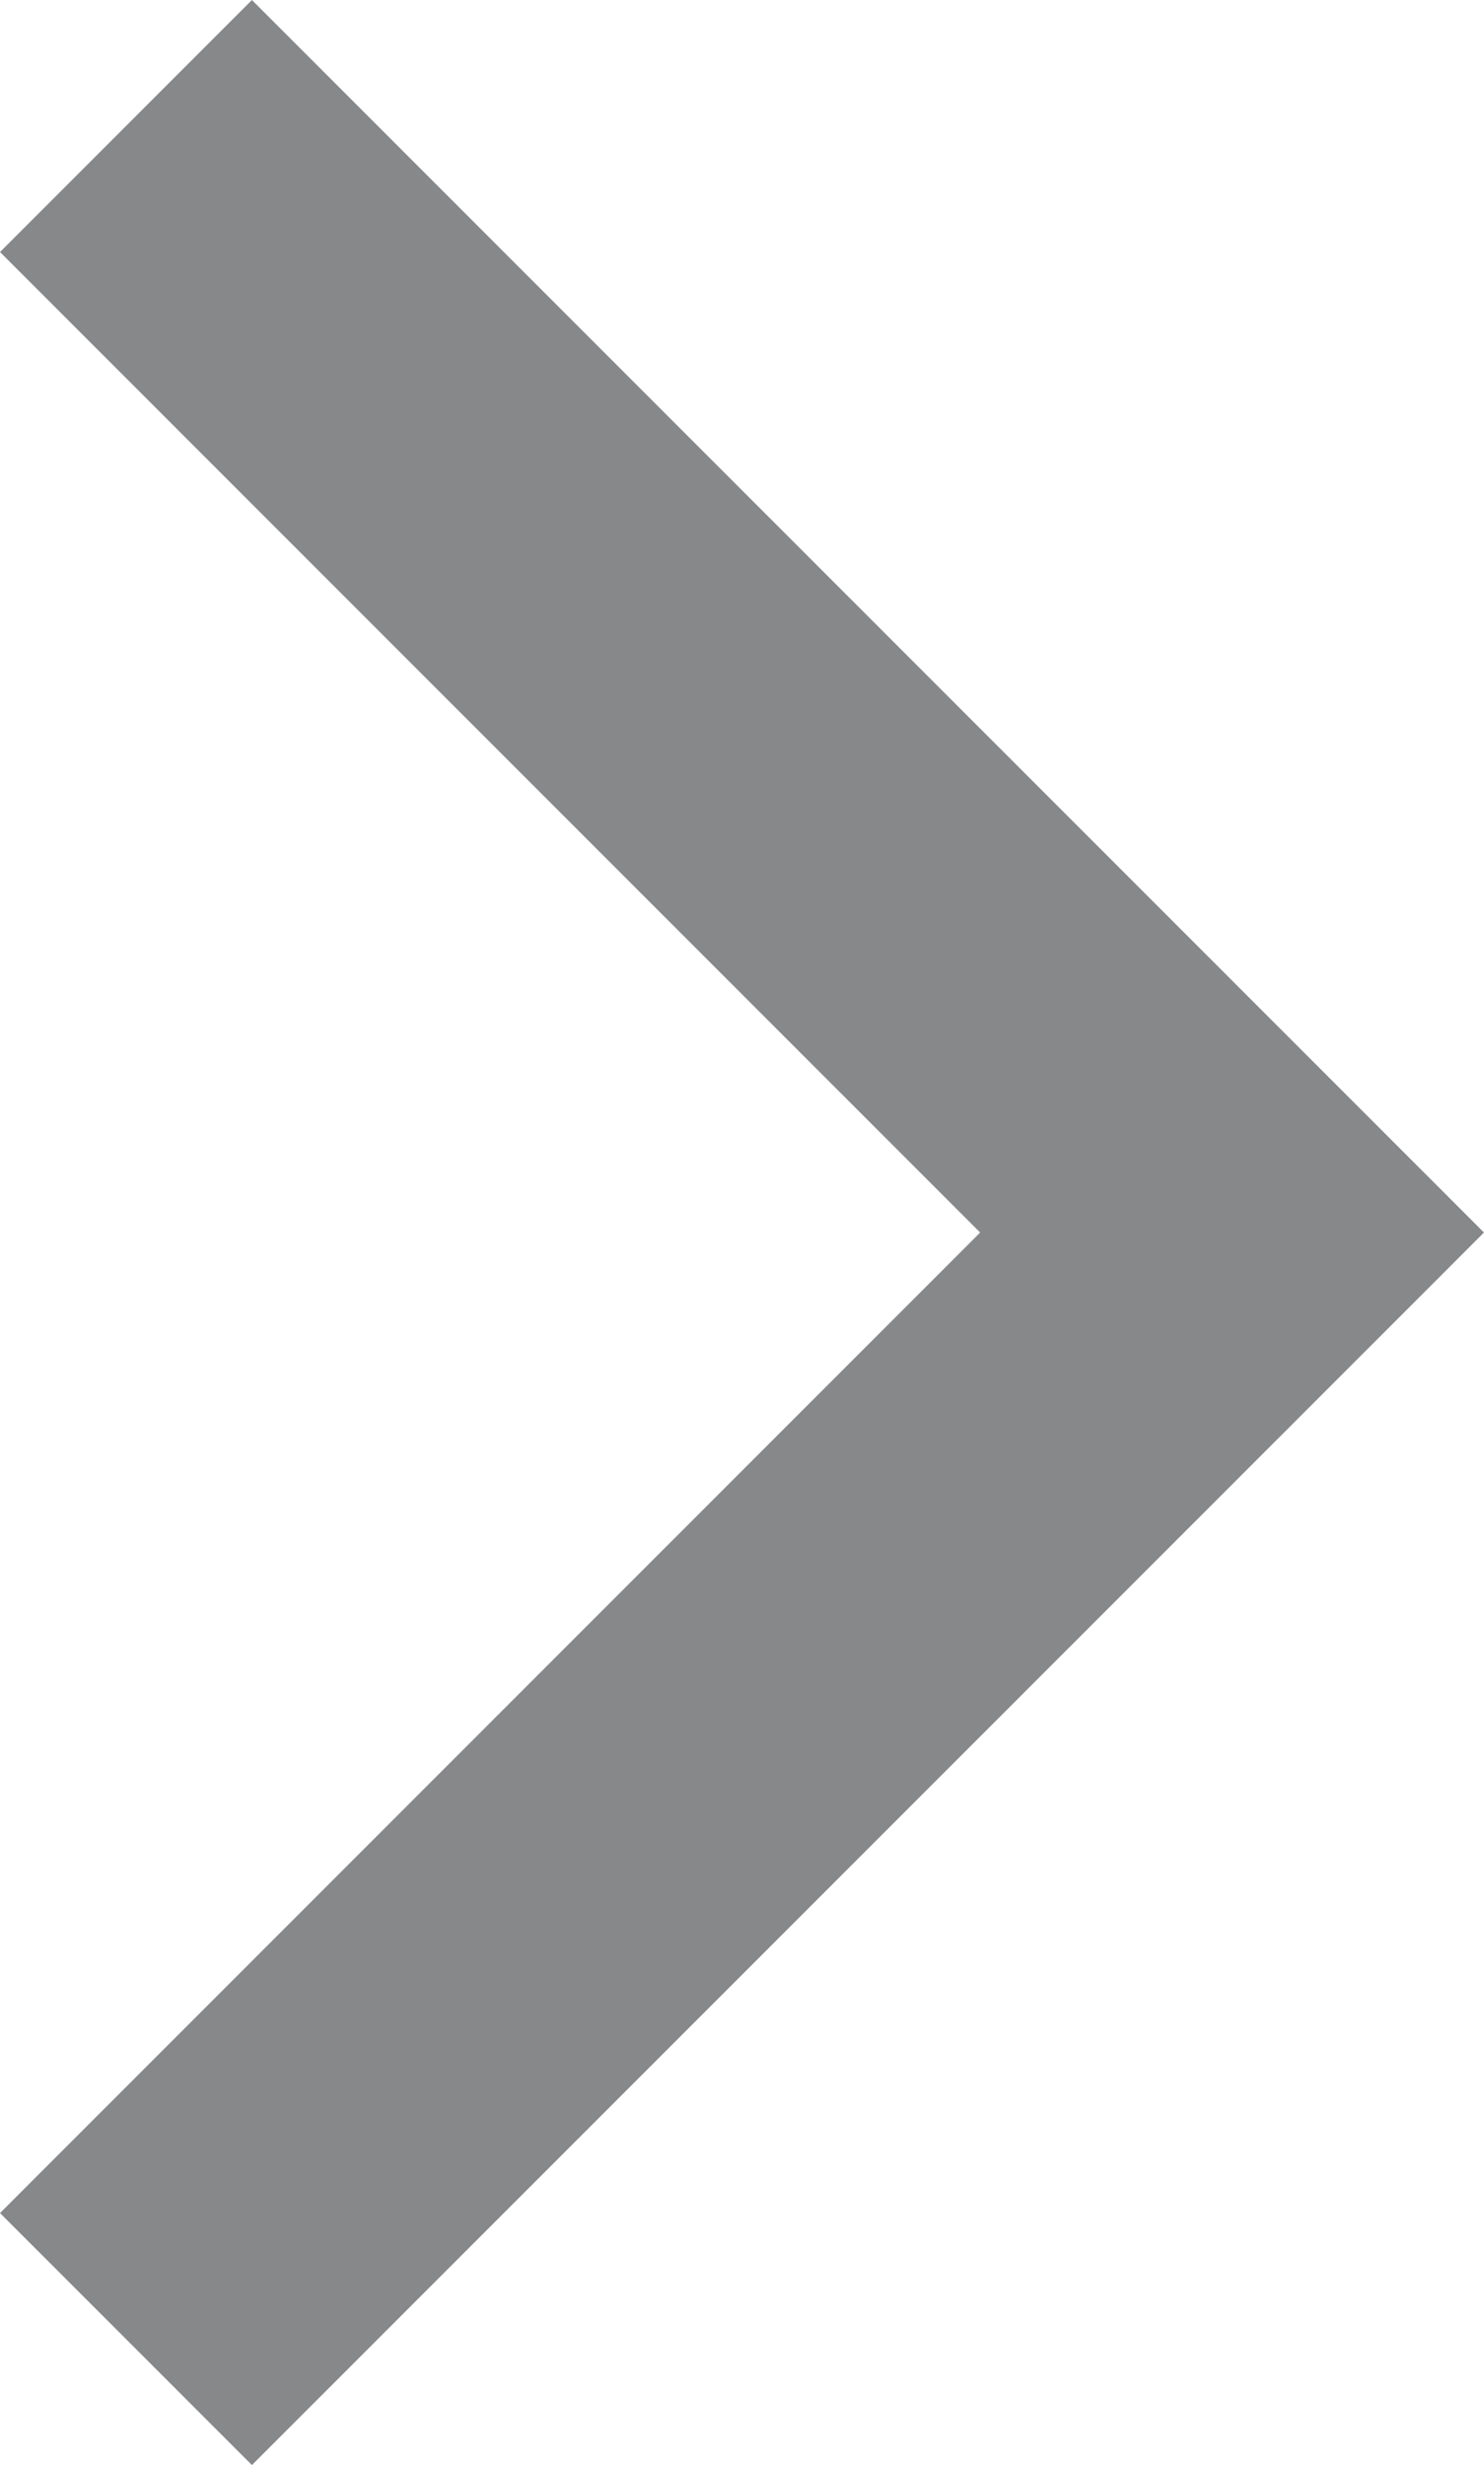
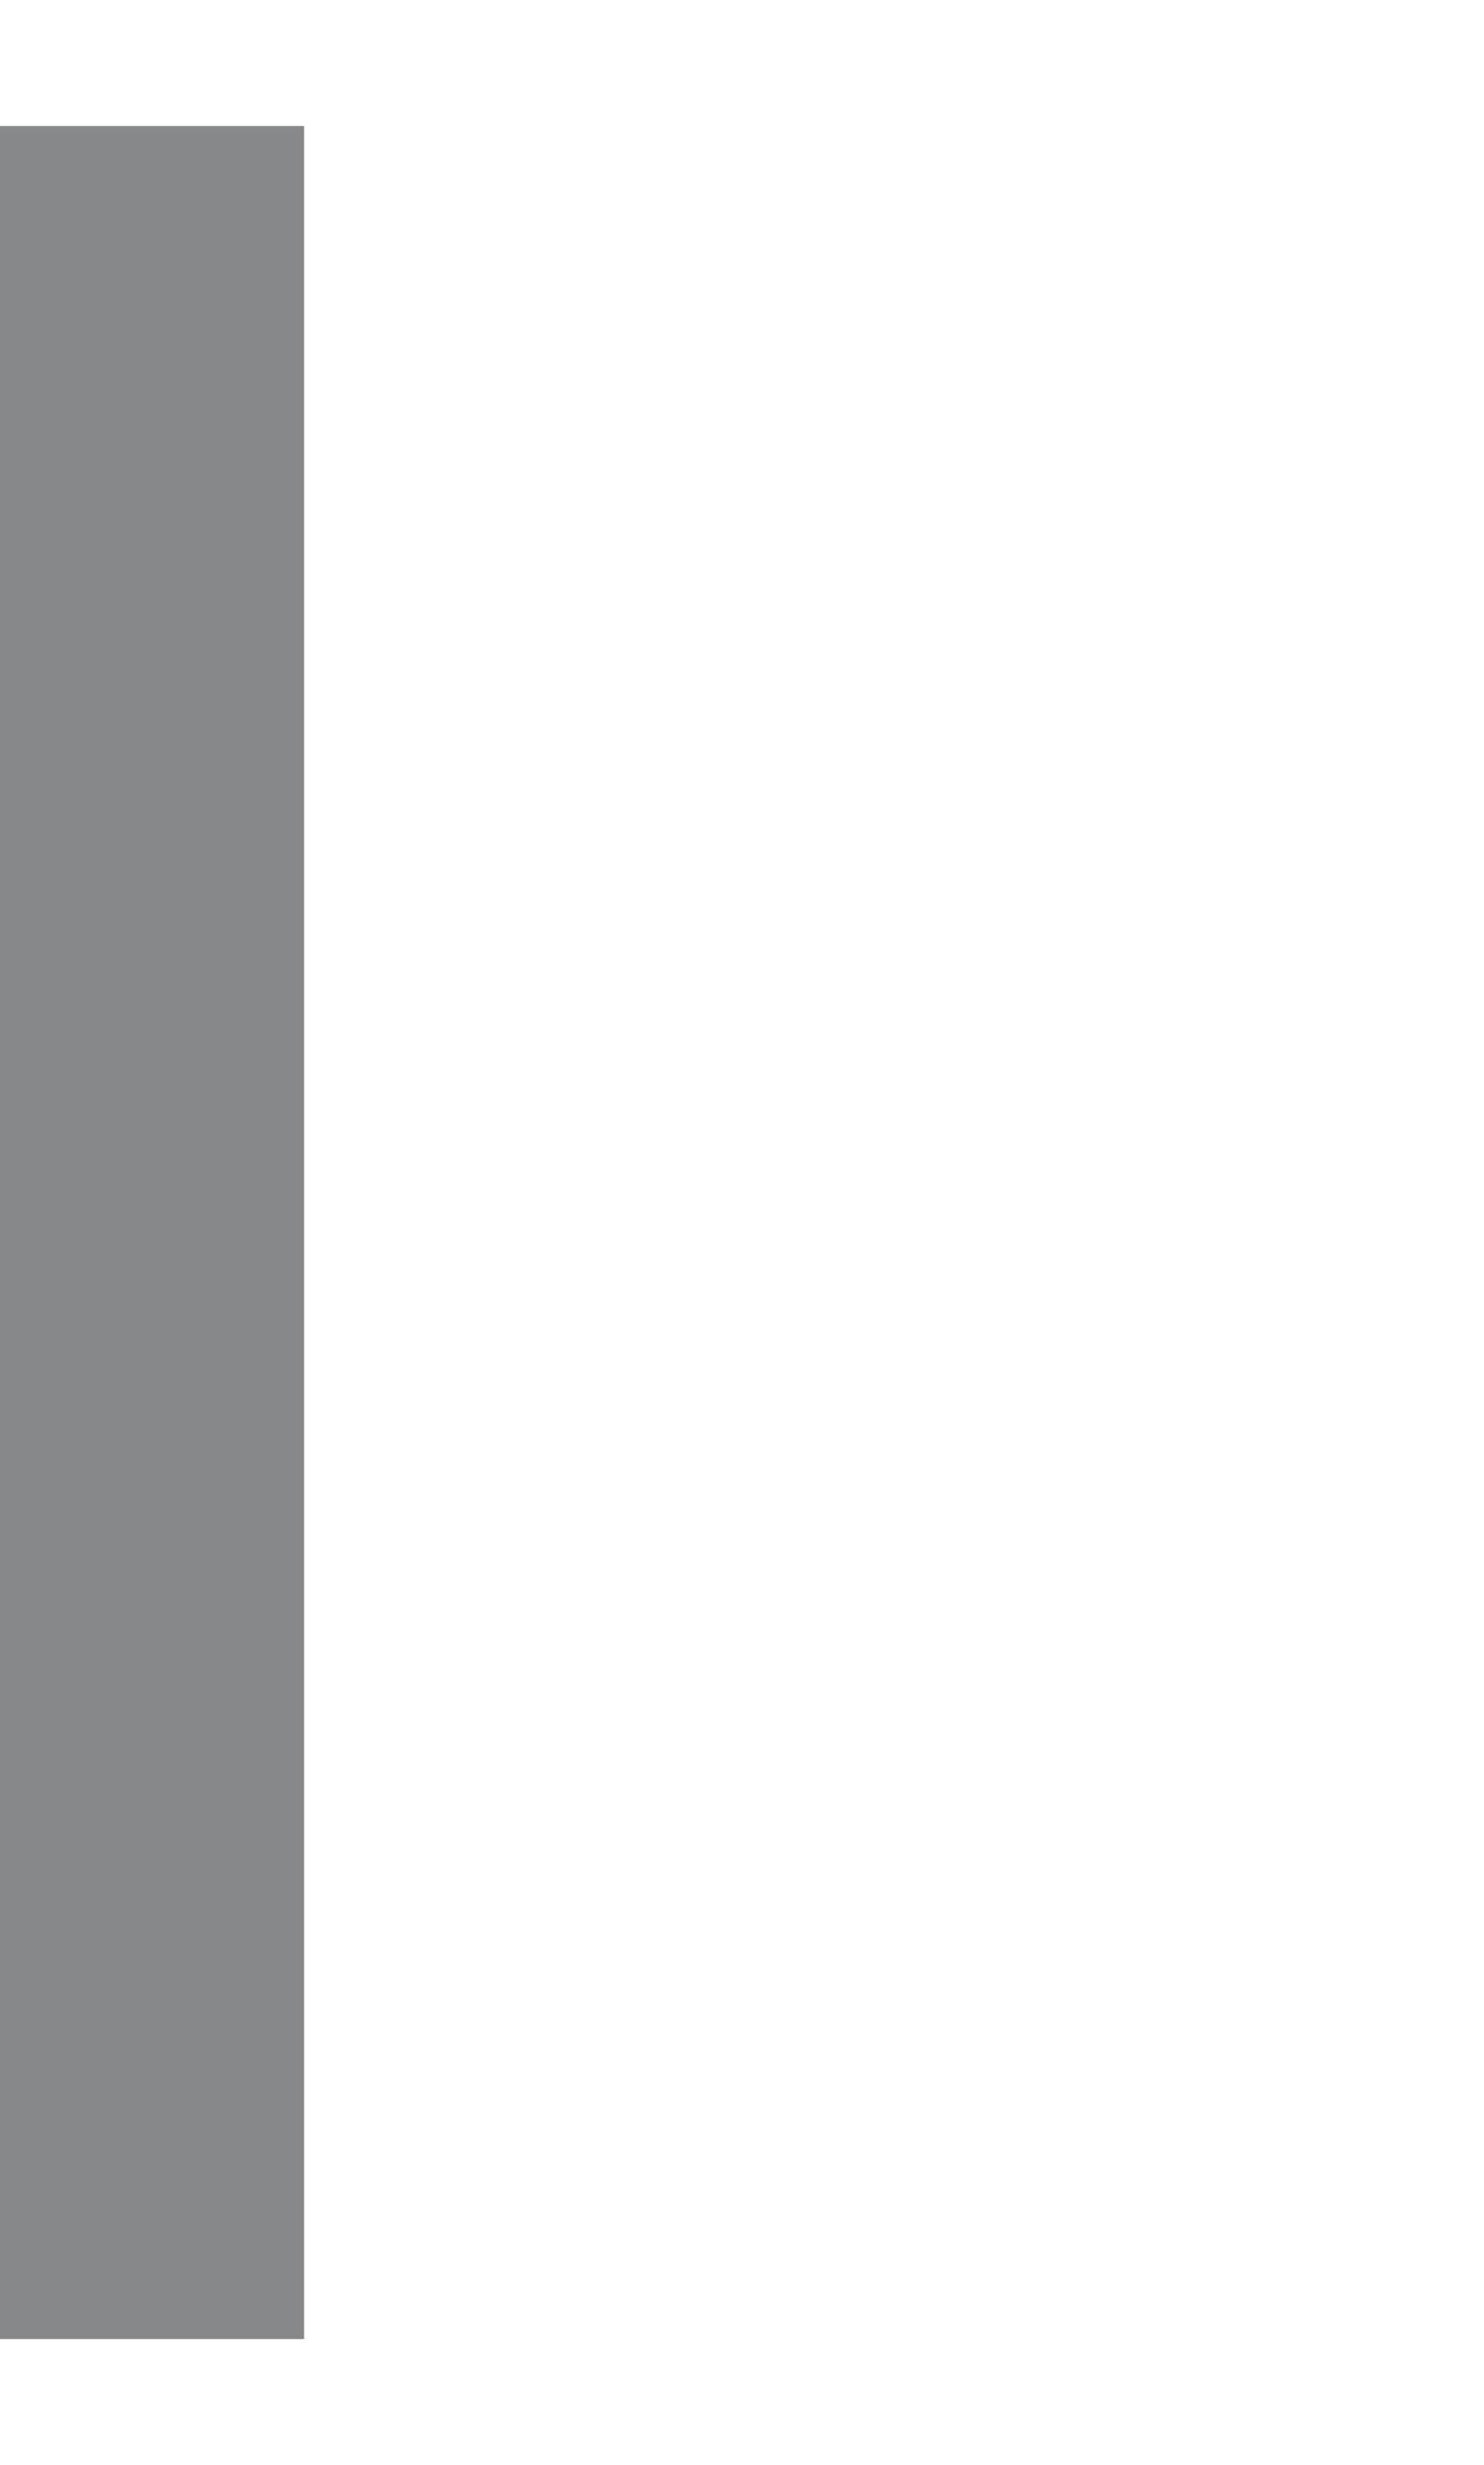
<svg xmlns="http://www.w3.org/2000/svg" width="20.828" height="34.583" viewBox="0 0 20.828 34.583">
  <g id="Arrow" transform="translate(1.768 1.768)">
-     <path id="Pfad_7" data-name="Pfad 7" d="M4399,4925l15.524,15.524L4399,4956.048" transform="translate(-4399 -4925)" fill="none" stroke="#87888a" stroke-width="5" />
+     <path id="Pfad_7" data-name="Pfad 7" d="M4399,4925L4399,4956.048" transform="translate(-4399 -4925)" fill="none" stroke="#87888a" stroke-width="5" />
  </g>
</svg>